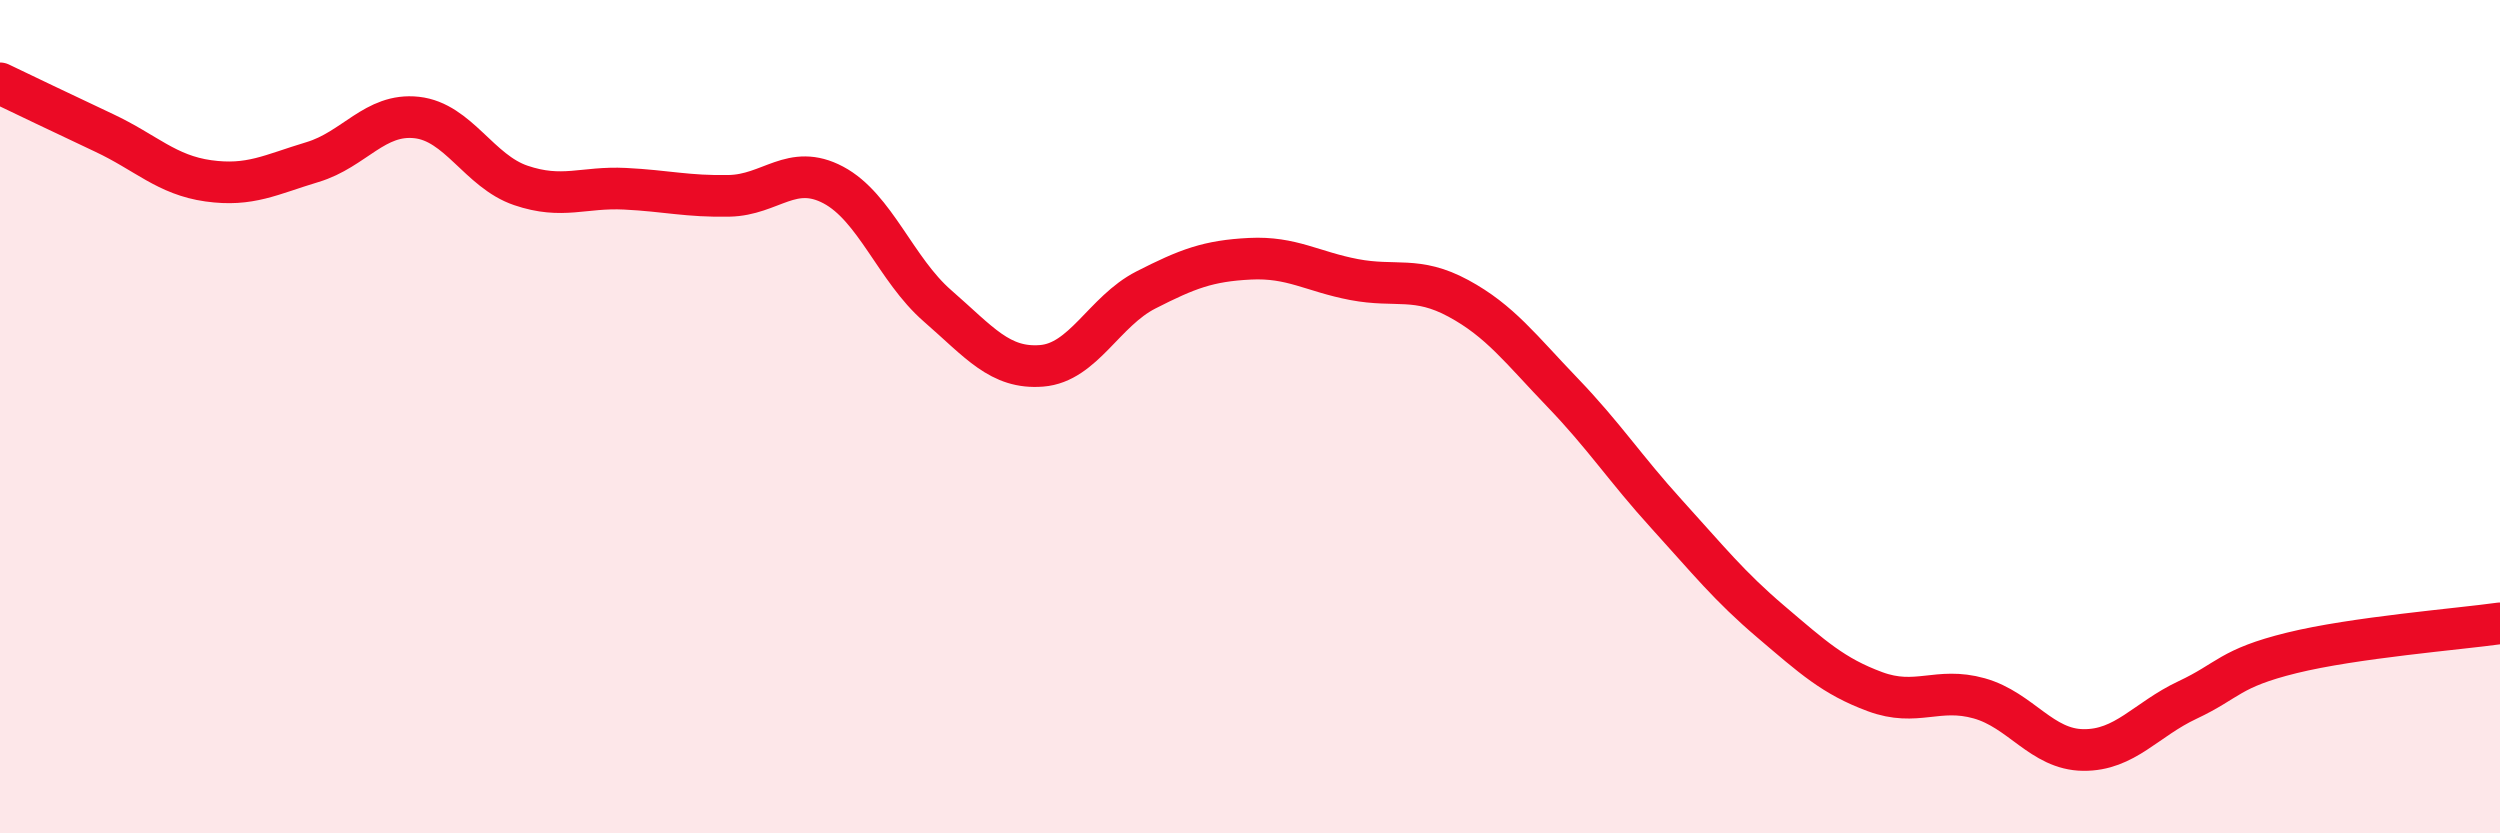
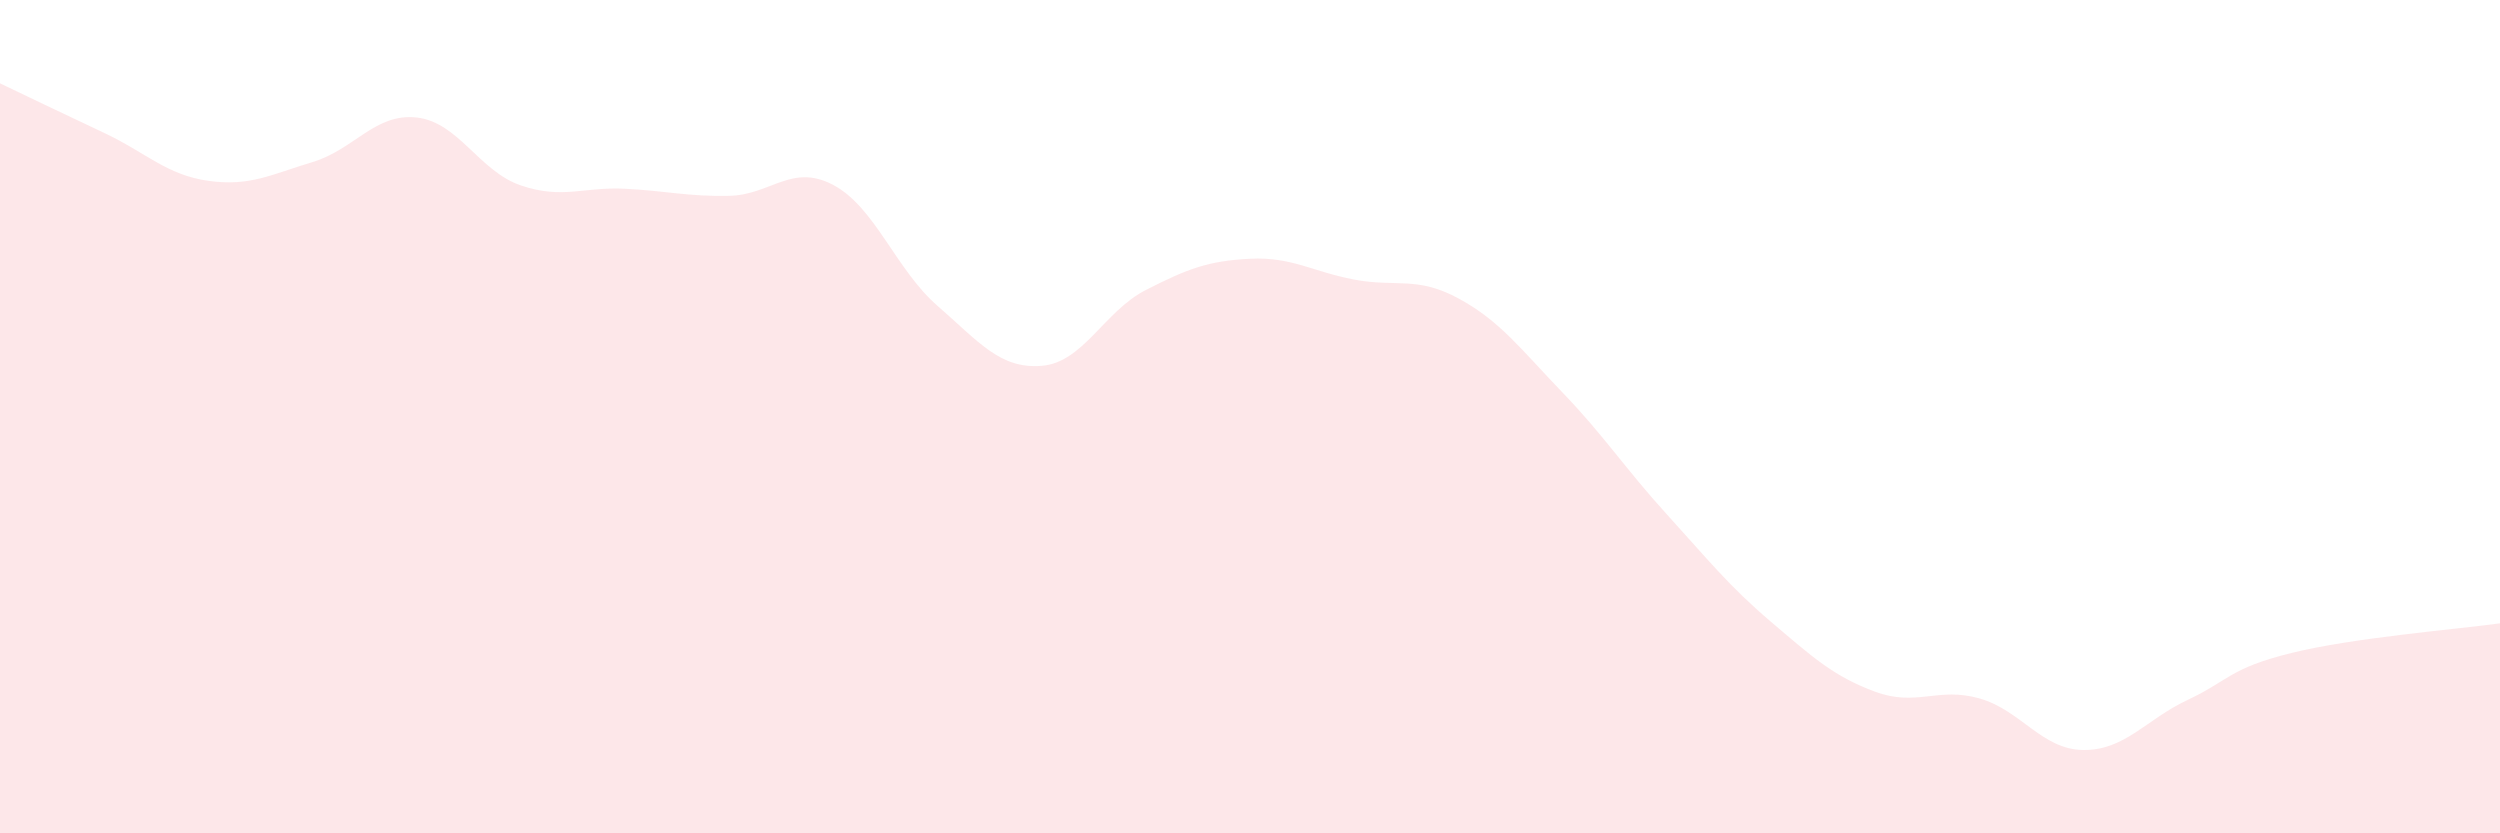
<svg xmlns="http://www.w3.org/2000/svg" width="60" height="20" viewBox="0 0 60 20">
  <path d="M 0,2 C 0.5,2.24 1.5,2.72 2.5,3.19 C 3.5,3.66 4,4.2 5,4.34 C 6,4.48 6.5,4.19 7.5,3.89 C 8.5,3.59 9,2.71 10,2.82 C 11,2.93 11.5,4.11 12.5,4.45 C 13.5,4.79 14,4.48 15,4.53 C 16,4.58 16.5,4.72 17.5,4.7 C 18.5,4.68 19,3.91 20,4.44 C 21,4.97 21.5,6.47 22.5,7.34 C 23.5,8.21 24,8.86 25,8.78 C 26,8.7 26.5,7.47 27.5,6.96 C 28.5,6.45 29,6.26 30,6.21 C 31,6.16 31.5,6.52 32.5,6.71 C 33.5,6.9 34,6.62 35,7.16 C 36,7.7 36.5,8.38 37.5,9.42 C 38.5,10.46 39,11.24 40,12.34 C 41,13.44 41.5,14.07 42.5,14.92 C 43.5,15.77 44,16.23 45,16.6 C 46,16.97 46.5,16.48 47.5,16.76 C 48.5,17.04 49,17.99 50,18 C 51,18.01 51.5,17.27 52.5,16.8 C 53.5,16.33 53.5,16.04 55,15.67 C 56.5,15.3 59,15.1 60,14.96L60 20L0 20Z" fill="#EB0A25" opacity="0.1" stroke-linecap="round" stroke-linejoin="round" />
-   <path d="M 0,2 C 0.5,2.24 1.5,2.72 2.5,3.19 C 3.5,3.66 4,4.2 5,4.34 C 6,4.48 6.5,4.19 7.5,3.89 C 8.5,3.59 9,2.71 10,2.82 C 11,2.93 11.5,4.11 12.5,4.45 C 13.5,4.79 14,4.48 15,4.53 C 16,4.58 16.5,4.72 17.5,4.7 C 18.5,4.68 19,3.91 20,4.44 C 21,4.97 21.5,6.47 22.5,7.34 C 23.5,8.21 24,8.86 25,8.78 C 26,8.7 26.5,7.47 27.5,6.96 C 28.5,6.45 29,6.26 30,6.21 C 31,6.16 31.5,6.52 32.5,6.71 C 33.5,6.9 34,6.62 35,7.16 C 36,7.7 36.5,8.38 37.5,9.42 C 38.5,10.46 39,11.24 40,12.34 C 41,13.44 41.5,14.07 42.5,14.92 C 43.5,15.77 44,16.23 45,16.6 C 46,16.97 46.5,16.48 47.5,16.76 C 48.5,17.04 49,17.99 50,18 C 51,18.01 51.5,17.27 52.5,16.8 C 53.5,16.33 53.5,16.04 55,15.67 C 56.5,15.3 59,15.1 60,14.96" stroke="#EB0A25" stroke-width="1" fill="none" stroke-linecap="round" stroke-linejoin="round" />
</svg>